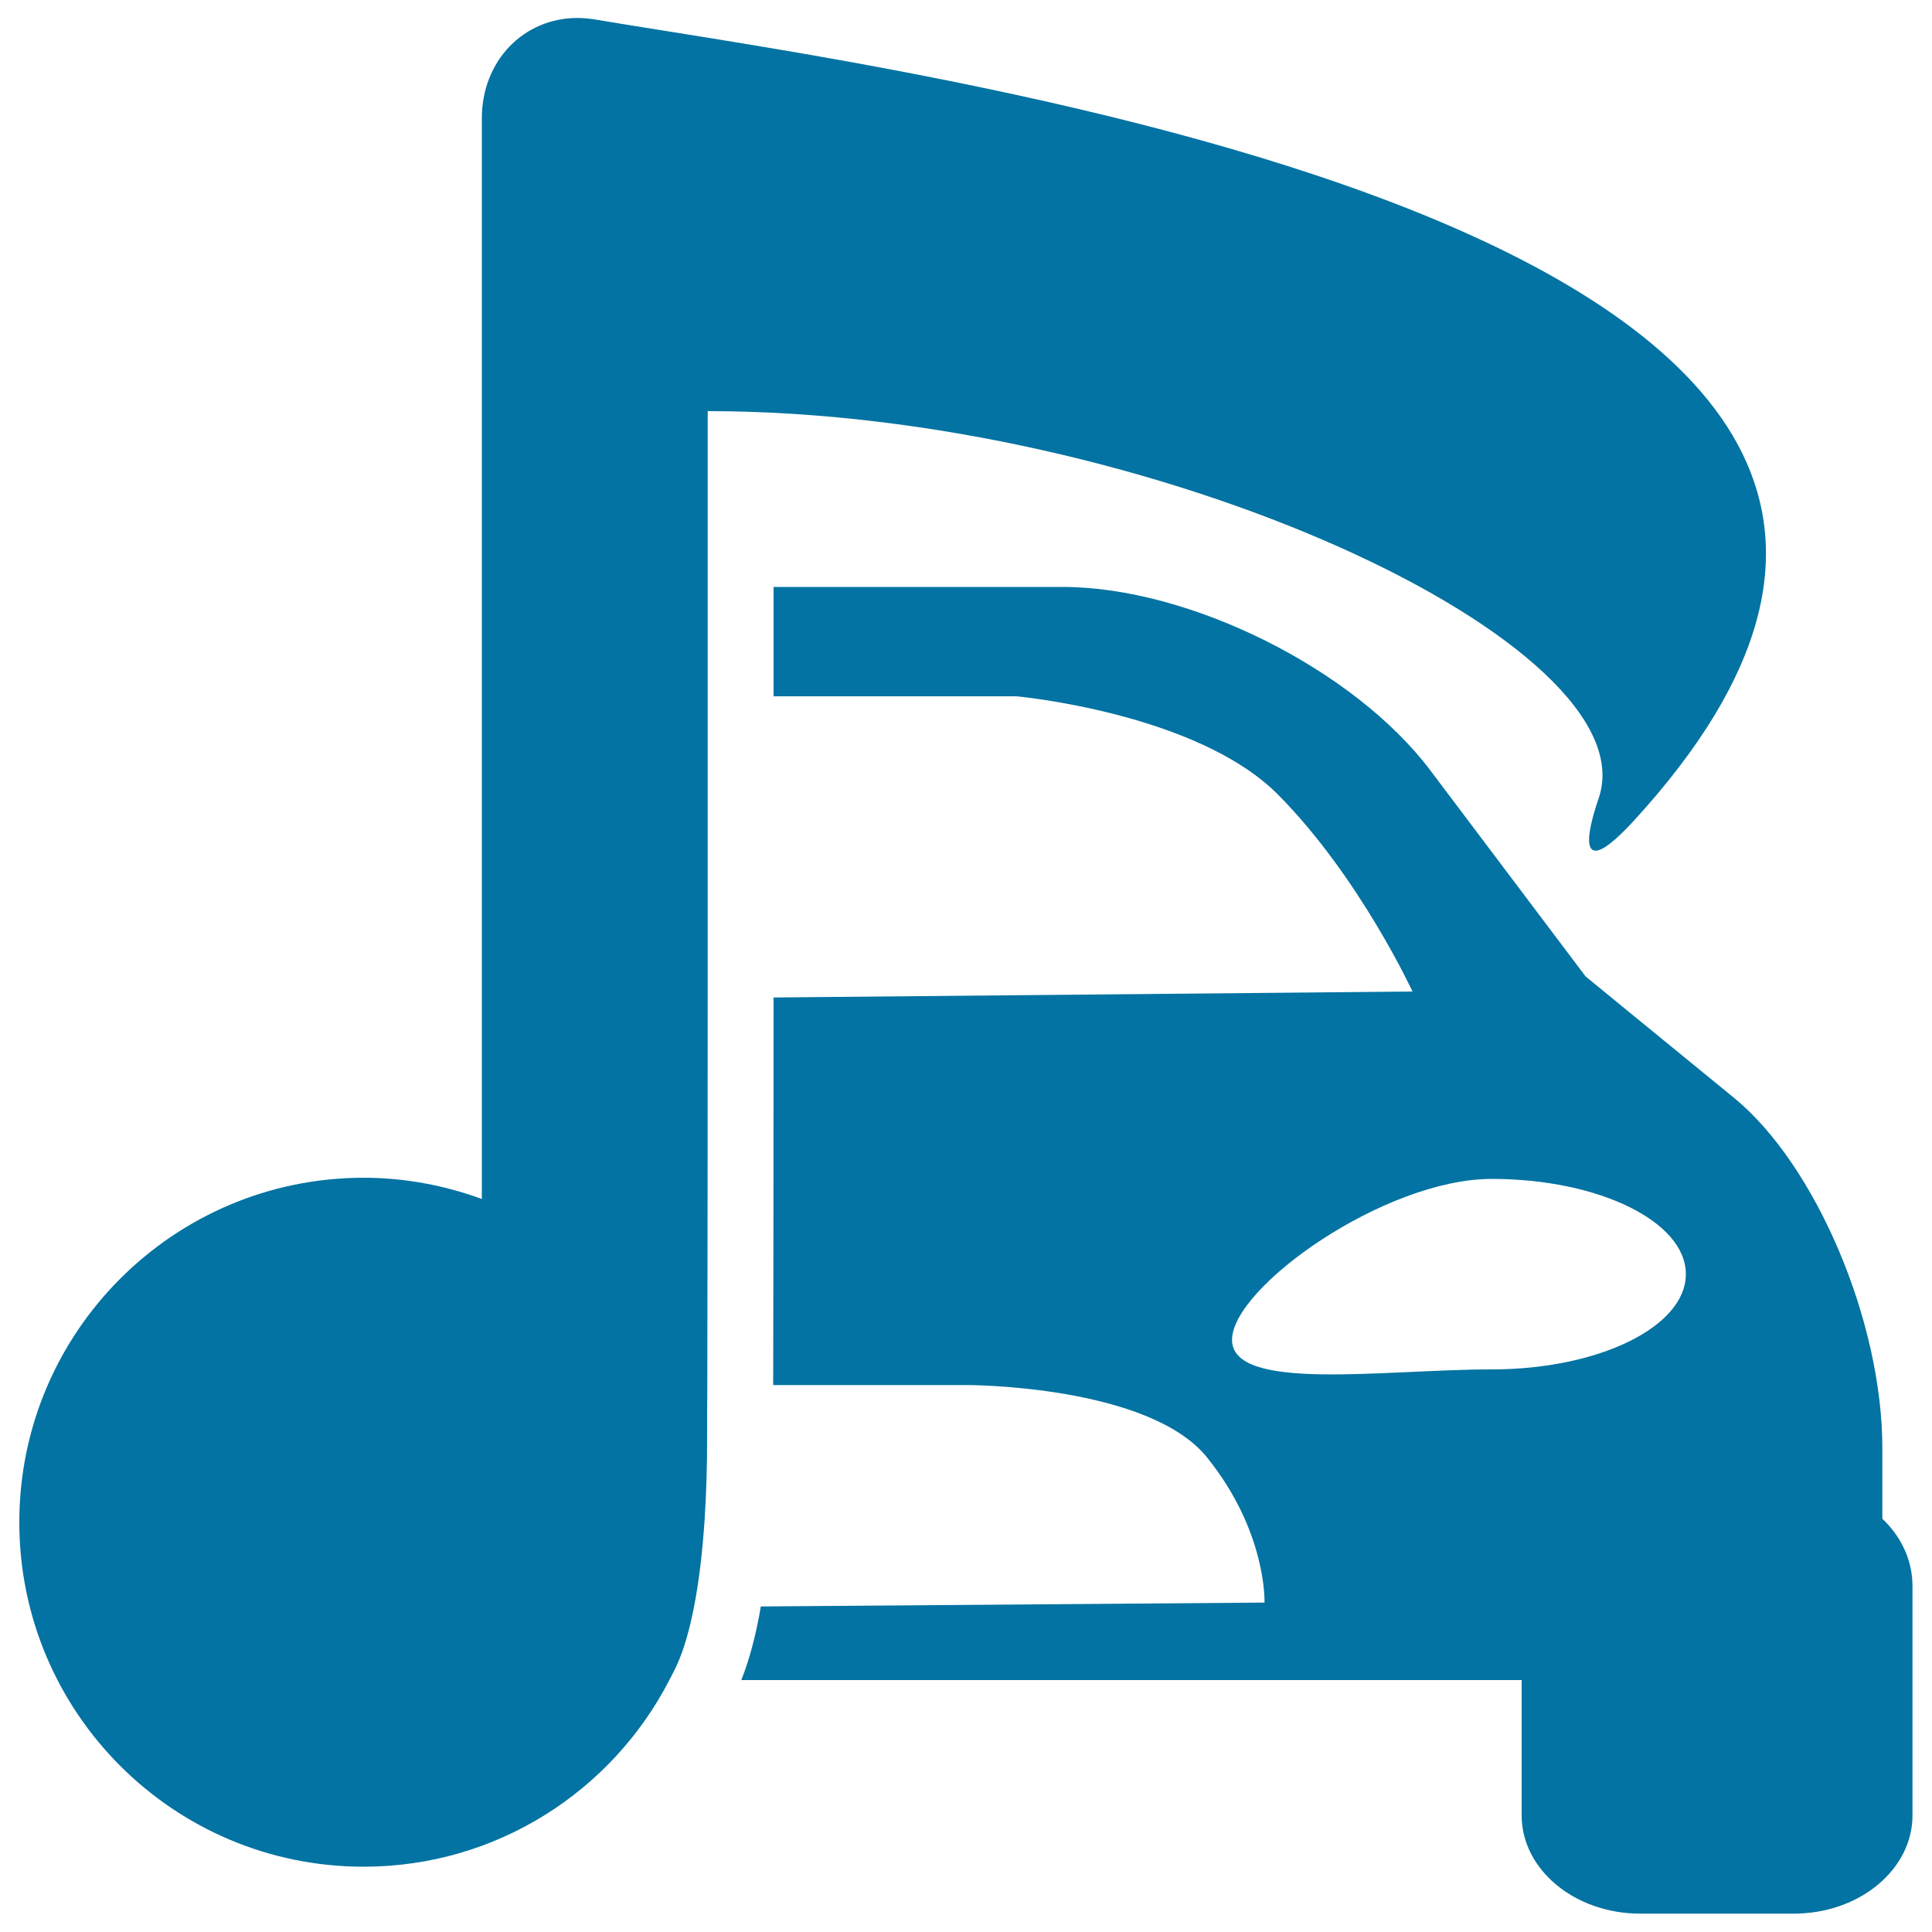
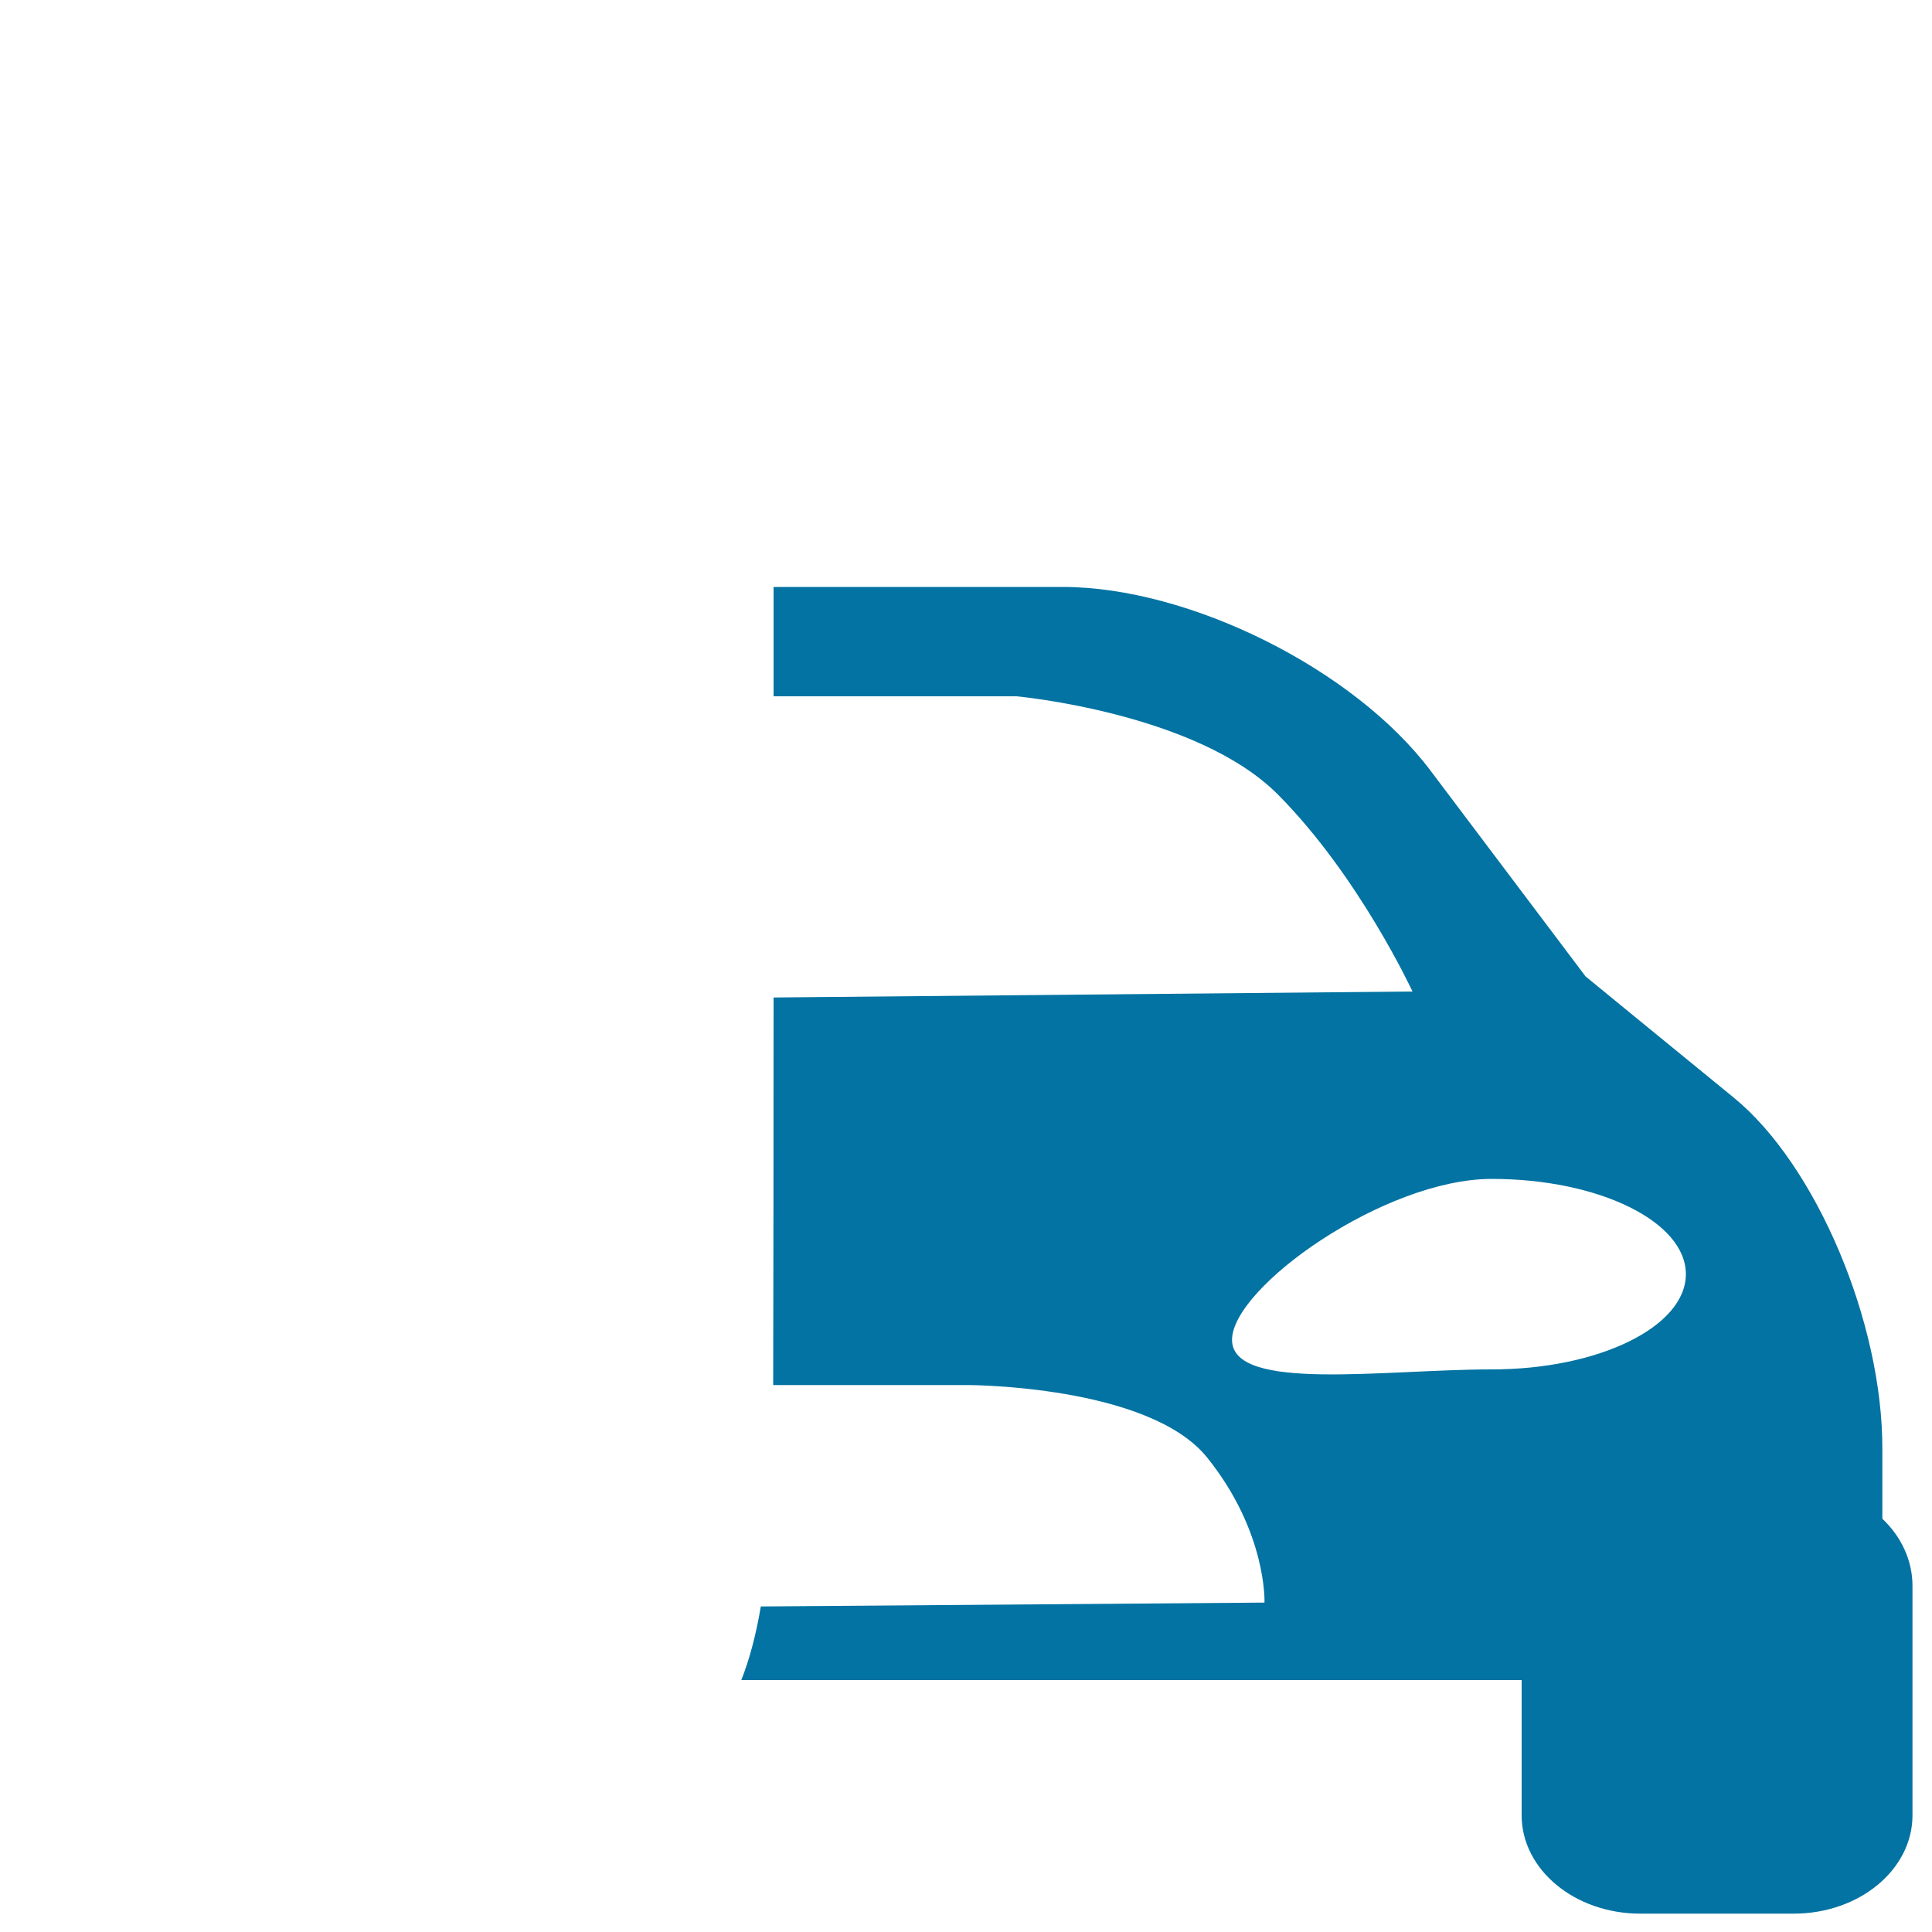
<svg xmlns="http://www.w3.org/2000/svg" viewBox="0 0 1000 1000" style="fill:#0273a2">
  <title>Car And Musical Note SVG icon</title>
  <g>
    <g>
      <path d="M897.6,568.3c-42.5-34.7-76.9-62.9-76.9-62.9l-80.4-106.7c-39.5-52.4-124.7-94.9-190.3-94.9H400.4c0,17.3,0,36.3,0,56.6h125.7c0,0,93.3,8.5,135.4,50.9c42.1,42.4,69.6,101.9,69.6,101.9l-330.7,3.1c0,77.9-0.1,153-0.2,200.6h100.7c0,0,93.7,0,123.9,37.5c31.1,38.7,29.7,75.1,29.7,75.1l-260.7,2c-2.5,14.8-5.9,27.5-10.1,38.1h403.9v70c0,28.1,27.5,50.9,61.4,50.9h79.4c34,0,61.5-22.8,61.5-50.9V820.9c0-13.5-6-25.7-15.6-34.8v-36C974.5,684.4,940,603.1,897.6,568.3z M772.1,708.8c-55.5,0-134.4,11.9-134.4-15.3c0-27.2,78.9-83.3,134.4-83.3c55.5,0,100.5,22.1,100.5,49.3C872.6,686.7,827.6,708.8,772.1,708.8z" />
-       <path d="M188.2,966.2c68.9,0,128.6-39.2,158.2-96.5c1.4-2.7,2.8-5.3,4-8c3.8-8.4,6.6-18.7,8.8-29.9c5.6-28.6,6.8-63,6.8-86.6c0-7.7,0-17.4,0.1-28.3c0.1-47.5,0.2-122.4,0.2-200.2c0-53.5,0-108.2,0-156.3c0-20.3,0-39.3,0-56.6c0-54.3,0-91,0-91c230.3,0,488.1,121,461.2,200.3c-6.1,17.9-6.6,27.2-1.6,27.2c3.6,0,10.1-5,19.5-15.2c281.1-306.1-381.8-388.6-537.3-415c-3.1-0.5-6.2-0.8-9.2-0.8c-28,0-49.5,22.3-49.5,51.9v299.2v157.3v102.9c-19.1-7-39.7-11-61.3-11C89.8,609.7,10,689.5,10,787.9C10,886.4,89.8,966.2,188.2,966.2z" />
    </g>
  </g>
</svg>